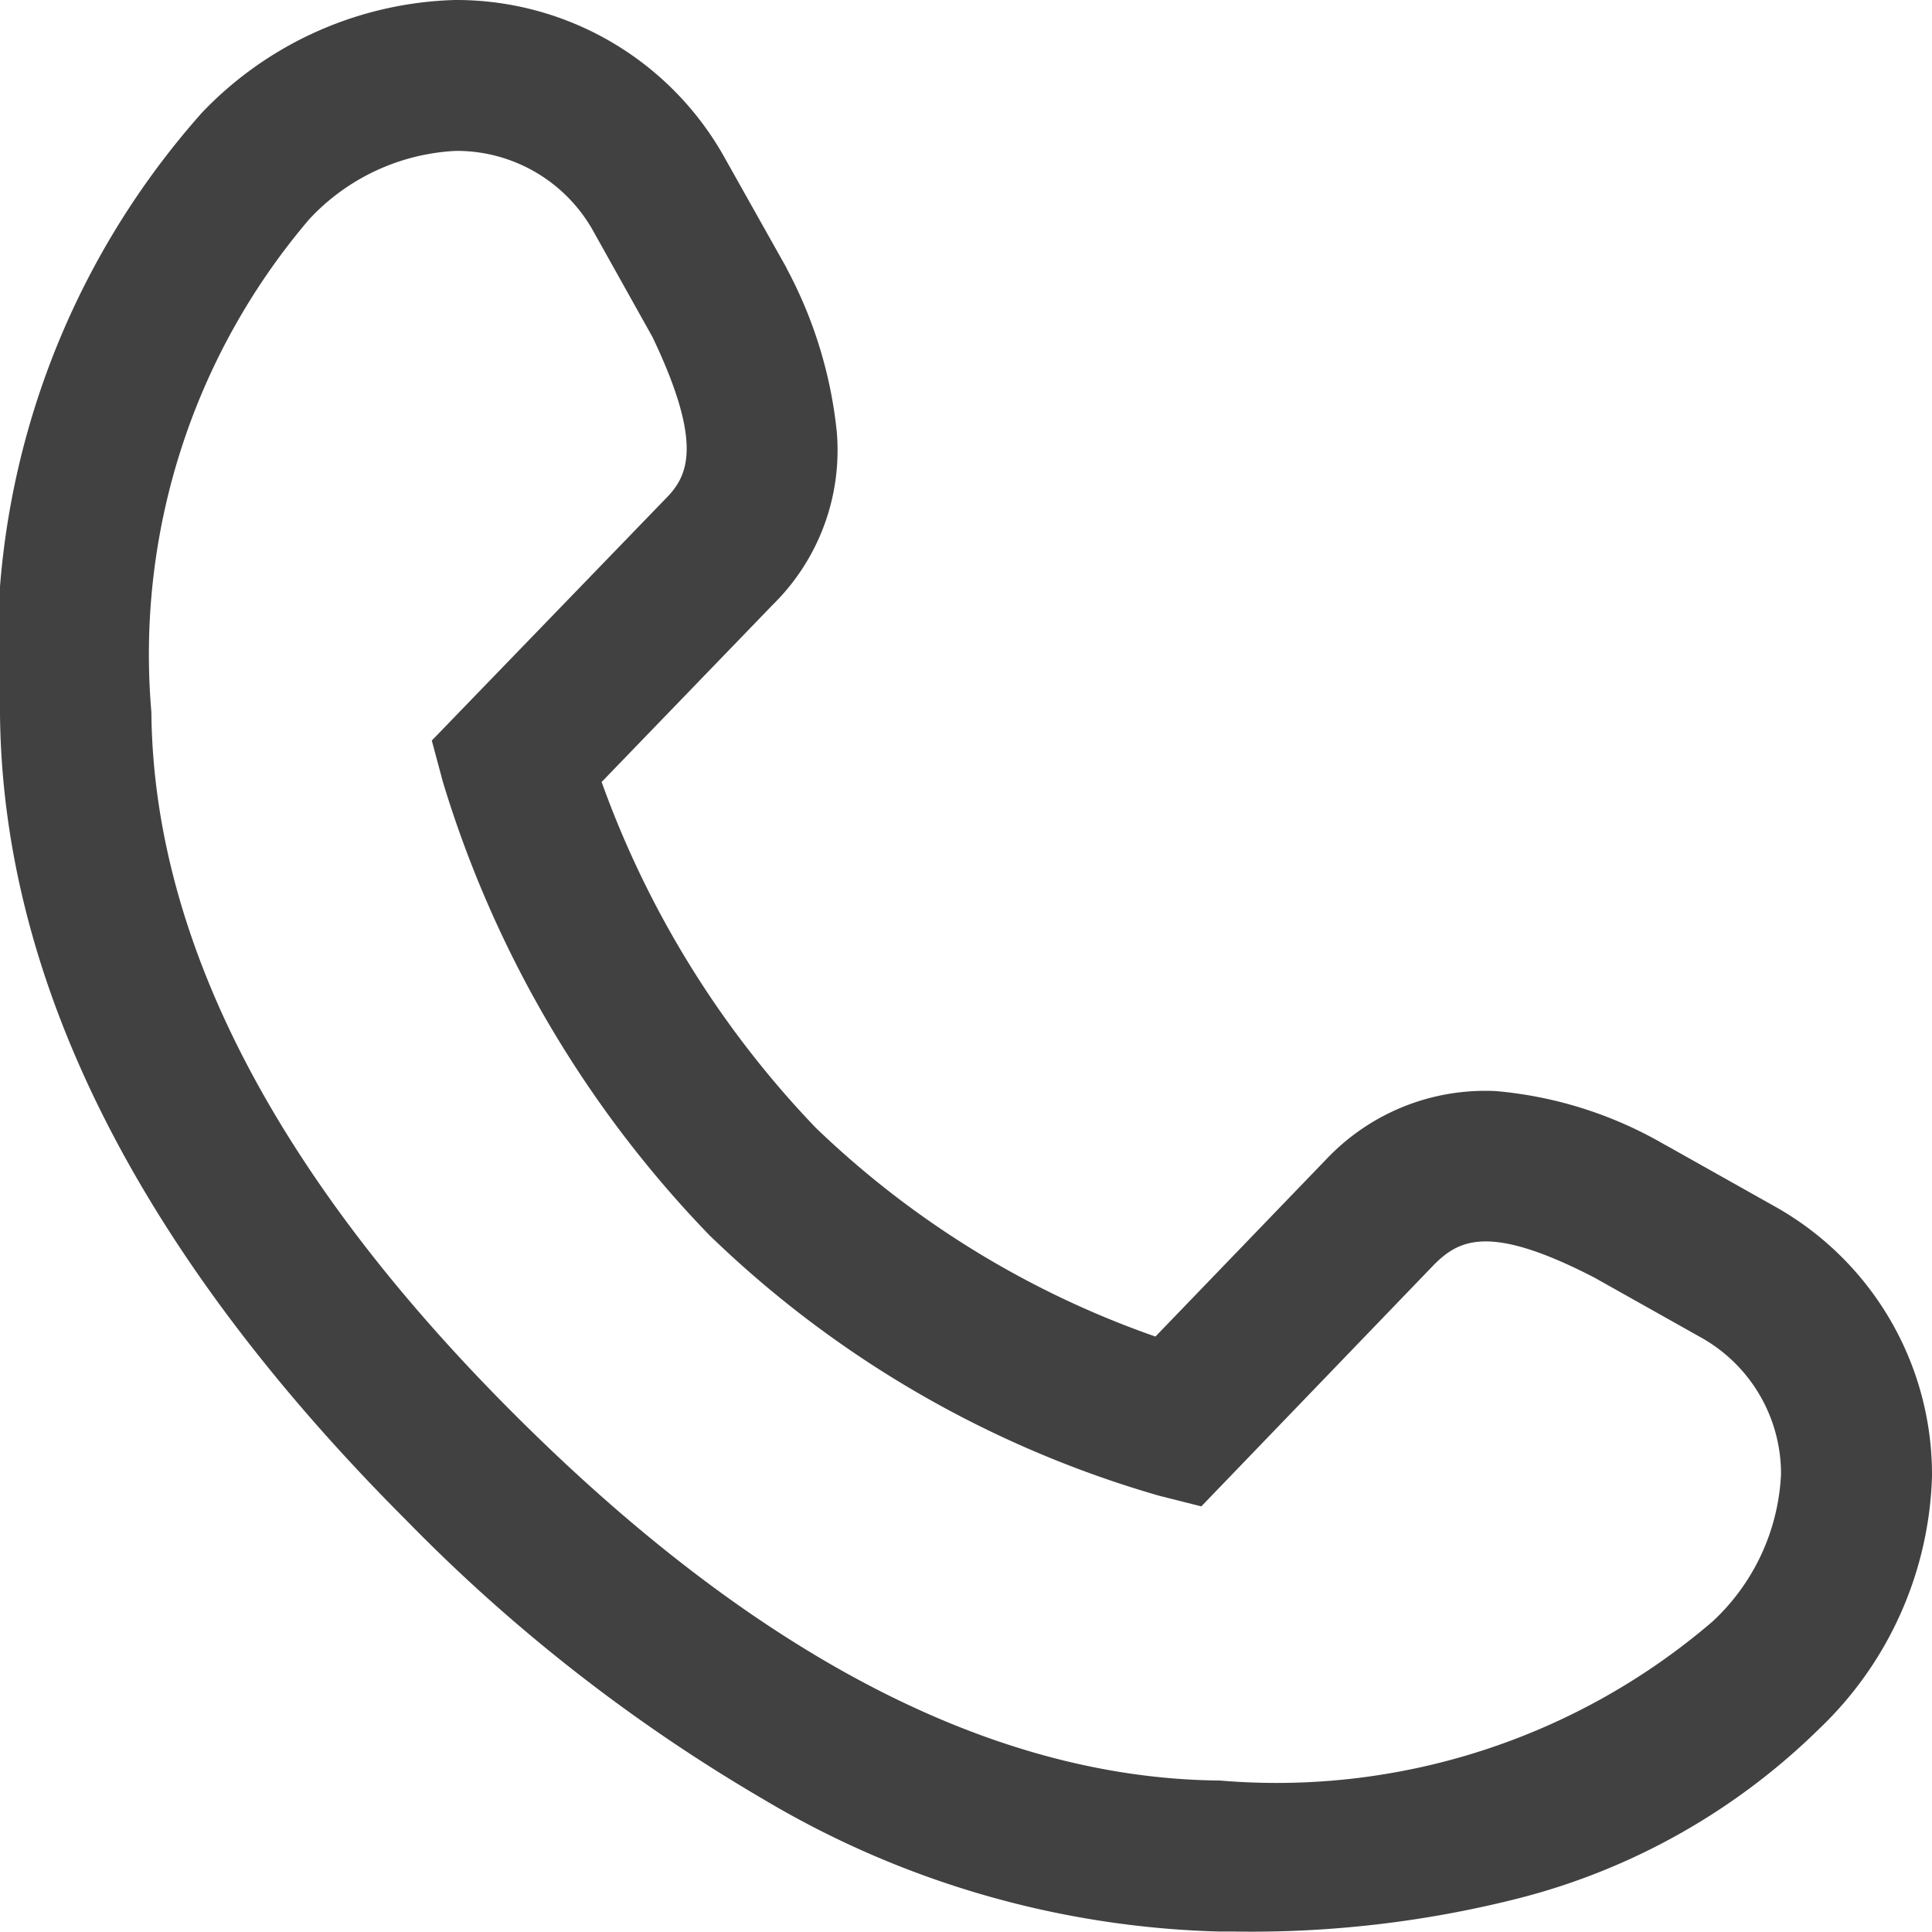
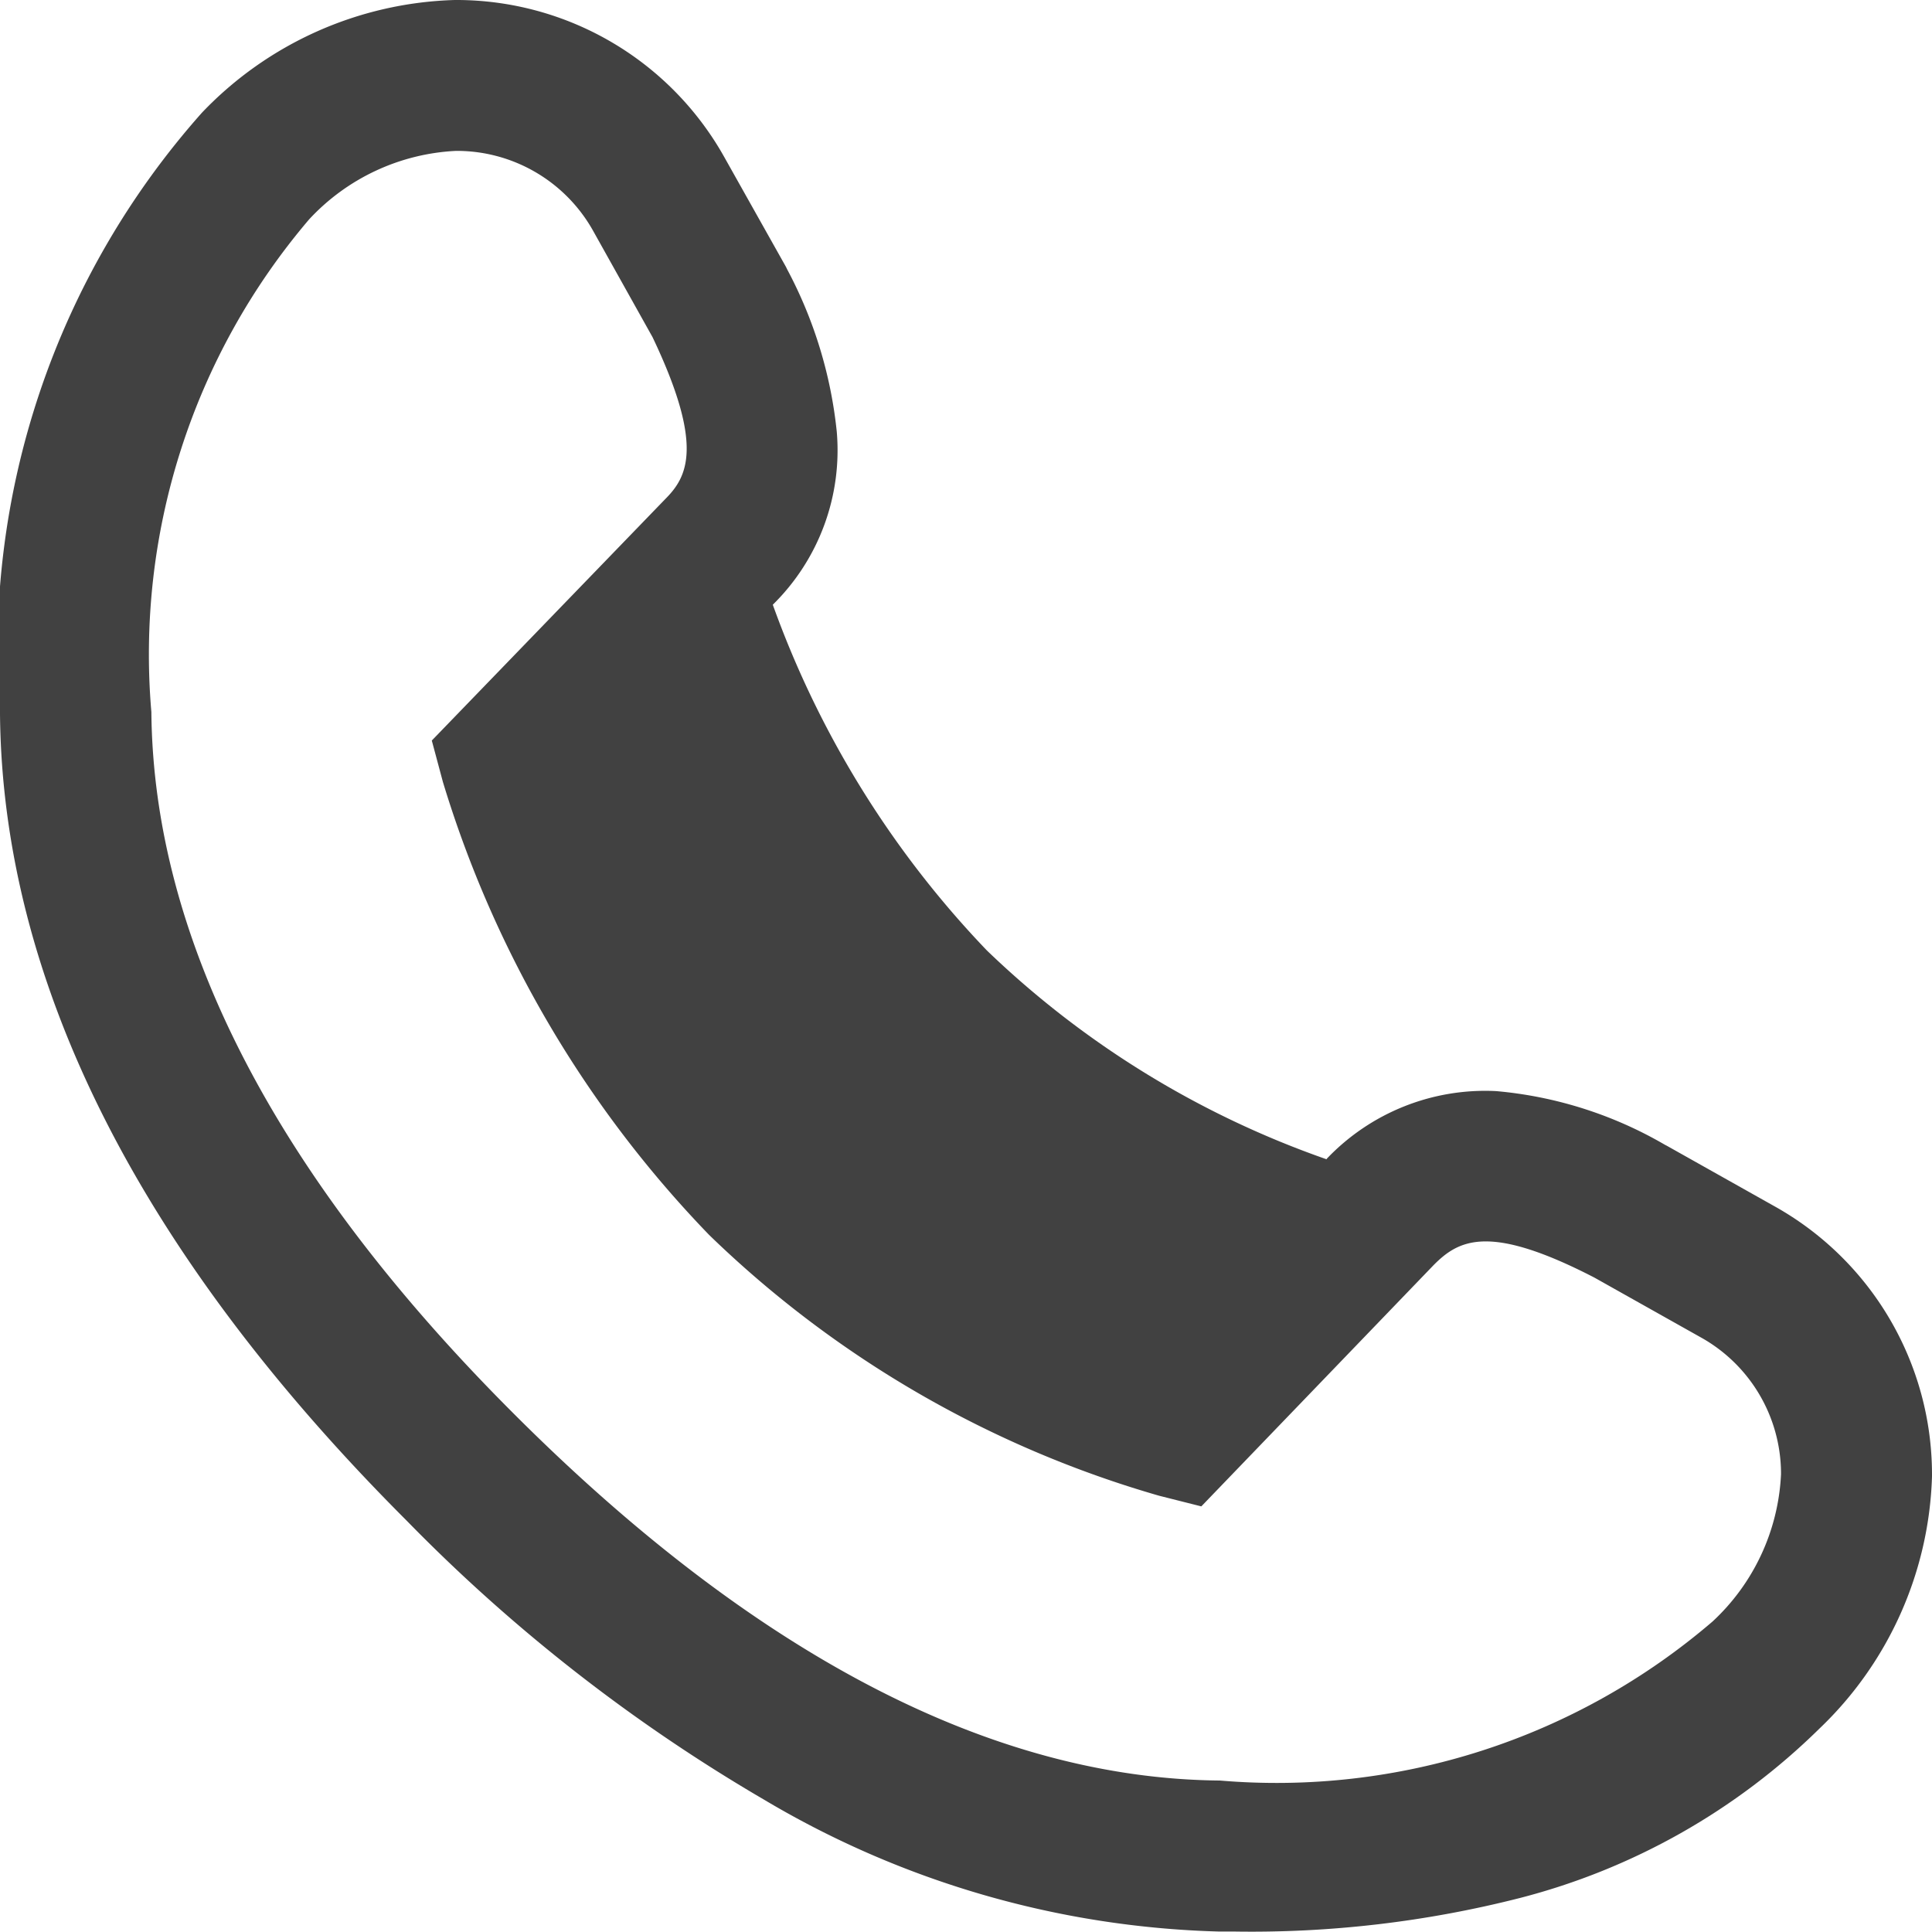
<svg xmlns="http://www.w3.org/2000/svg" width="20" height="20" viewBox="0 0 20 20">
-   <path id="icon-whatsapp" d="M12.76,20h-.149a9.715,9.715,0,0,1-4.7-1.364,17.5,17.5,0,0,1-3.7-2.888C1.443,12.981.025,10.169,0,7.395A8.373,8.373,0,0,1,2.091,1.171,3.765,3.765,0,0,1,4.708.005H4.74A3.18,3.18,0,0,1,7.5,1.635l.637,1.134.011.023a4.566,4.566,0,0,1,.514,1.68A2.241,2.241,0,0,1,8,6.265L6.228,8.1a10.1,10.1,0,0,0,2.216,3.579,9.657,9.657,0,0,0,3.517,2.162L13.735,12a2.264,2.264,0,0,1,1.752-.7,4.2,4.2,0,0,1,1.747.555l.023.012,1.112.625A3.181,3.181,0,0,1,20,15.26v.028A3.763,3.763,0,0,1,18.834,17.9a6.86,6.86,0,0,1-3.1,1.753A11.259,11.259,0,0,1,12.76,20ZM4.739,1.567H4.72A2.219,2.219,0,0,0,3.2,2.276a6.944,6.944,0,0,0-1.633,5.1c.021,2.351,1.284,4.8,3.755,7.267,2.5,2.5,4.955,3.774,7.306,3.794a6.93,6.93,0,0,0,5.1-1.646,2.219,2.219,0,0,0,.709-1.524v-.019a1.616,1.616,0,0,0-.833-1.4l-1.1-.618c-1.085-.56-1.4-.393-1.661-.131l-2.407,2.5L12,15.489a11.092,11.092,0,0,1-4.659-2.7h0A11.577,11.577,0,0,1,4.585,8.1L4.47,7.671l2.417-2.5c.228-.229.406-.547-.132-1.676L6.143,2.4a1.617,1.617,0,0,0-1.4-.833Z" transform="translate(0 -0.005)" fill="#414141" />
+   <path id="icon-whatsapp" d="M12.76,20h-.149a9.715,9.715,0,0,1-4.7-1.364,17.5,17.5,0,0,1-3.7-2.888C1.443,12.981.025,10.169,0,7.395A8.373,8.373,0,0,1,2.091,1.171,3.765,3.765,0,0,1,4.708.005H4.74A3.18,3.18,0,0,1,7.5,1.635l.637,1.134.011.023a4.566,4.566,0,0,1,.514,1.68A2.241,2.241,0,0,1,8,6.265a10.1,10.1,0,0,0,2.216,3.579,9.657,9.657,0,0,0,3.517,2.162L13.735,12a2.264,2.264,0,0,1,1.752-.7,4.2,4.2,0,0,1,1.747.555l.023.012,1.112.625A3.181,3.181,0,0,1,20,15.26v.028A3.763,3.763,0,0,1,18.834,17.9a6.86,6.86,0,0,1-3.1,1.753A11.259,11.259,0,0,1,12.76,20ZM4.739,1.567H4.72A2.219,2.219,0,0,0,3.2,2.276a6.944,6.944,0,0,0-1.633,5.1c.021,2.351,1.284,4.8,3.755,7.267,2.5,2.5,4.955,3.774,7.306,3.794a6.93,6.93,0,0,0,5.1-1.646,2.219,2.219,0,0,0,.709-1.524v-.019a1.616,1.616,0,0,0-.833-1.4l-1.1-.618c-1.085-.56-1.4-.393-1.661-.131l-2.407,2.5L12,15.489a11.092,11.092,0,0,1-4.659-2.7h0A11.577,11.577,0,0,1,4.585,8.1L4.47,7.671l2.417-2.5c.228-.229.406-.547-.132-1.676L6.143,2.4a1.617,1.617,0,0,0-1.4-.833Z" transform="translate(0 -0.005)" fill="#414141" />
</svg>